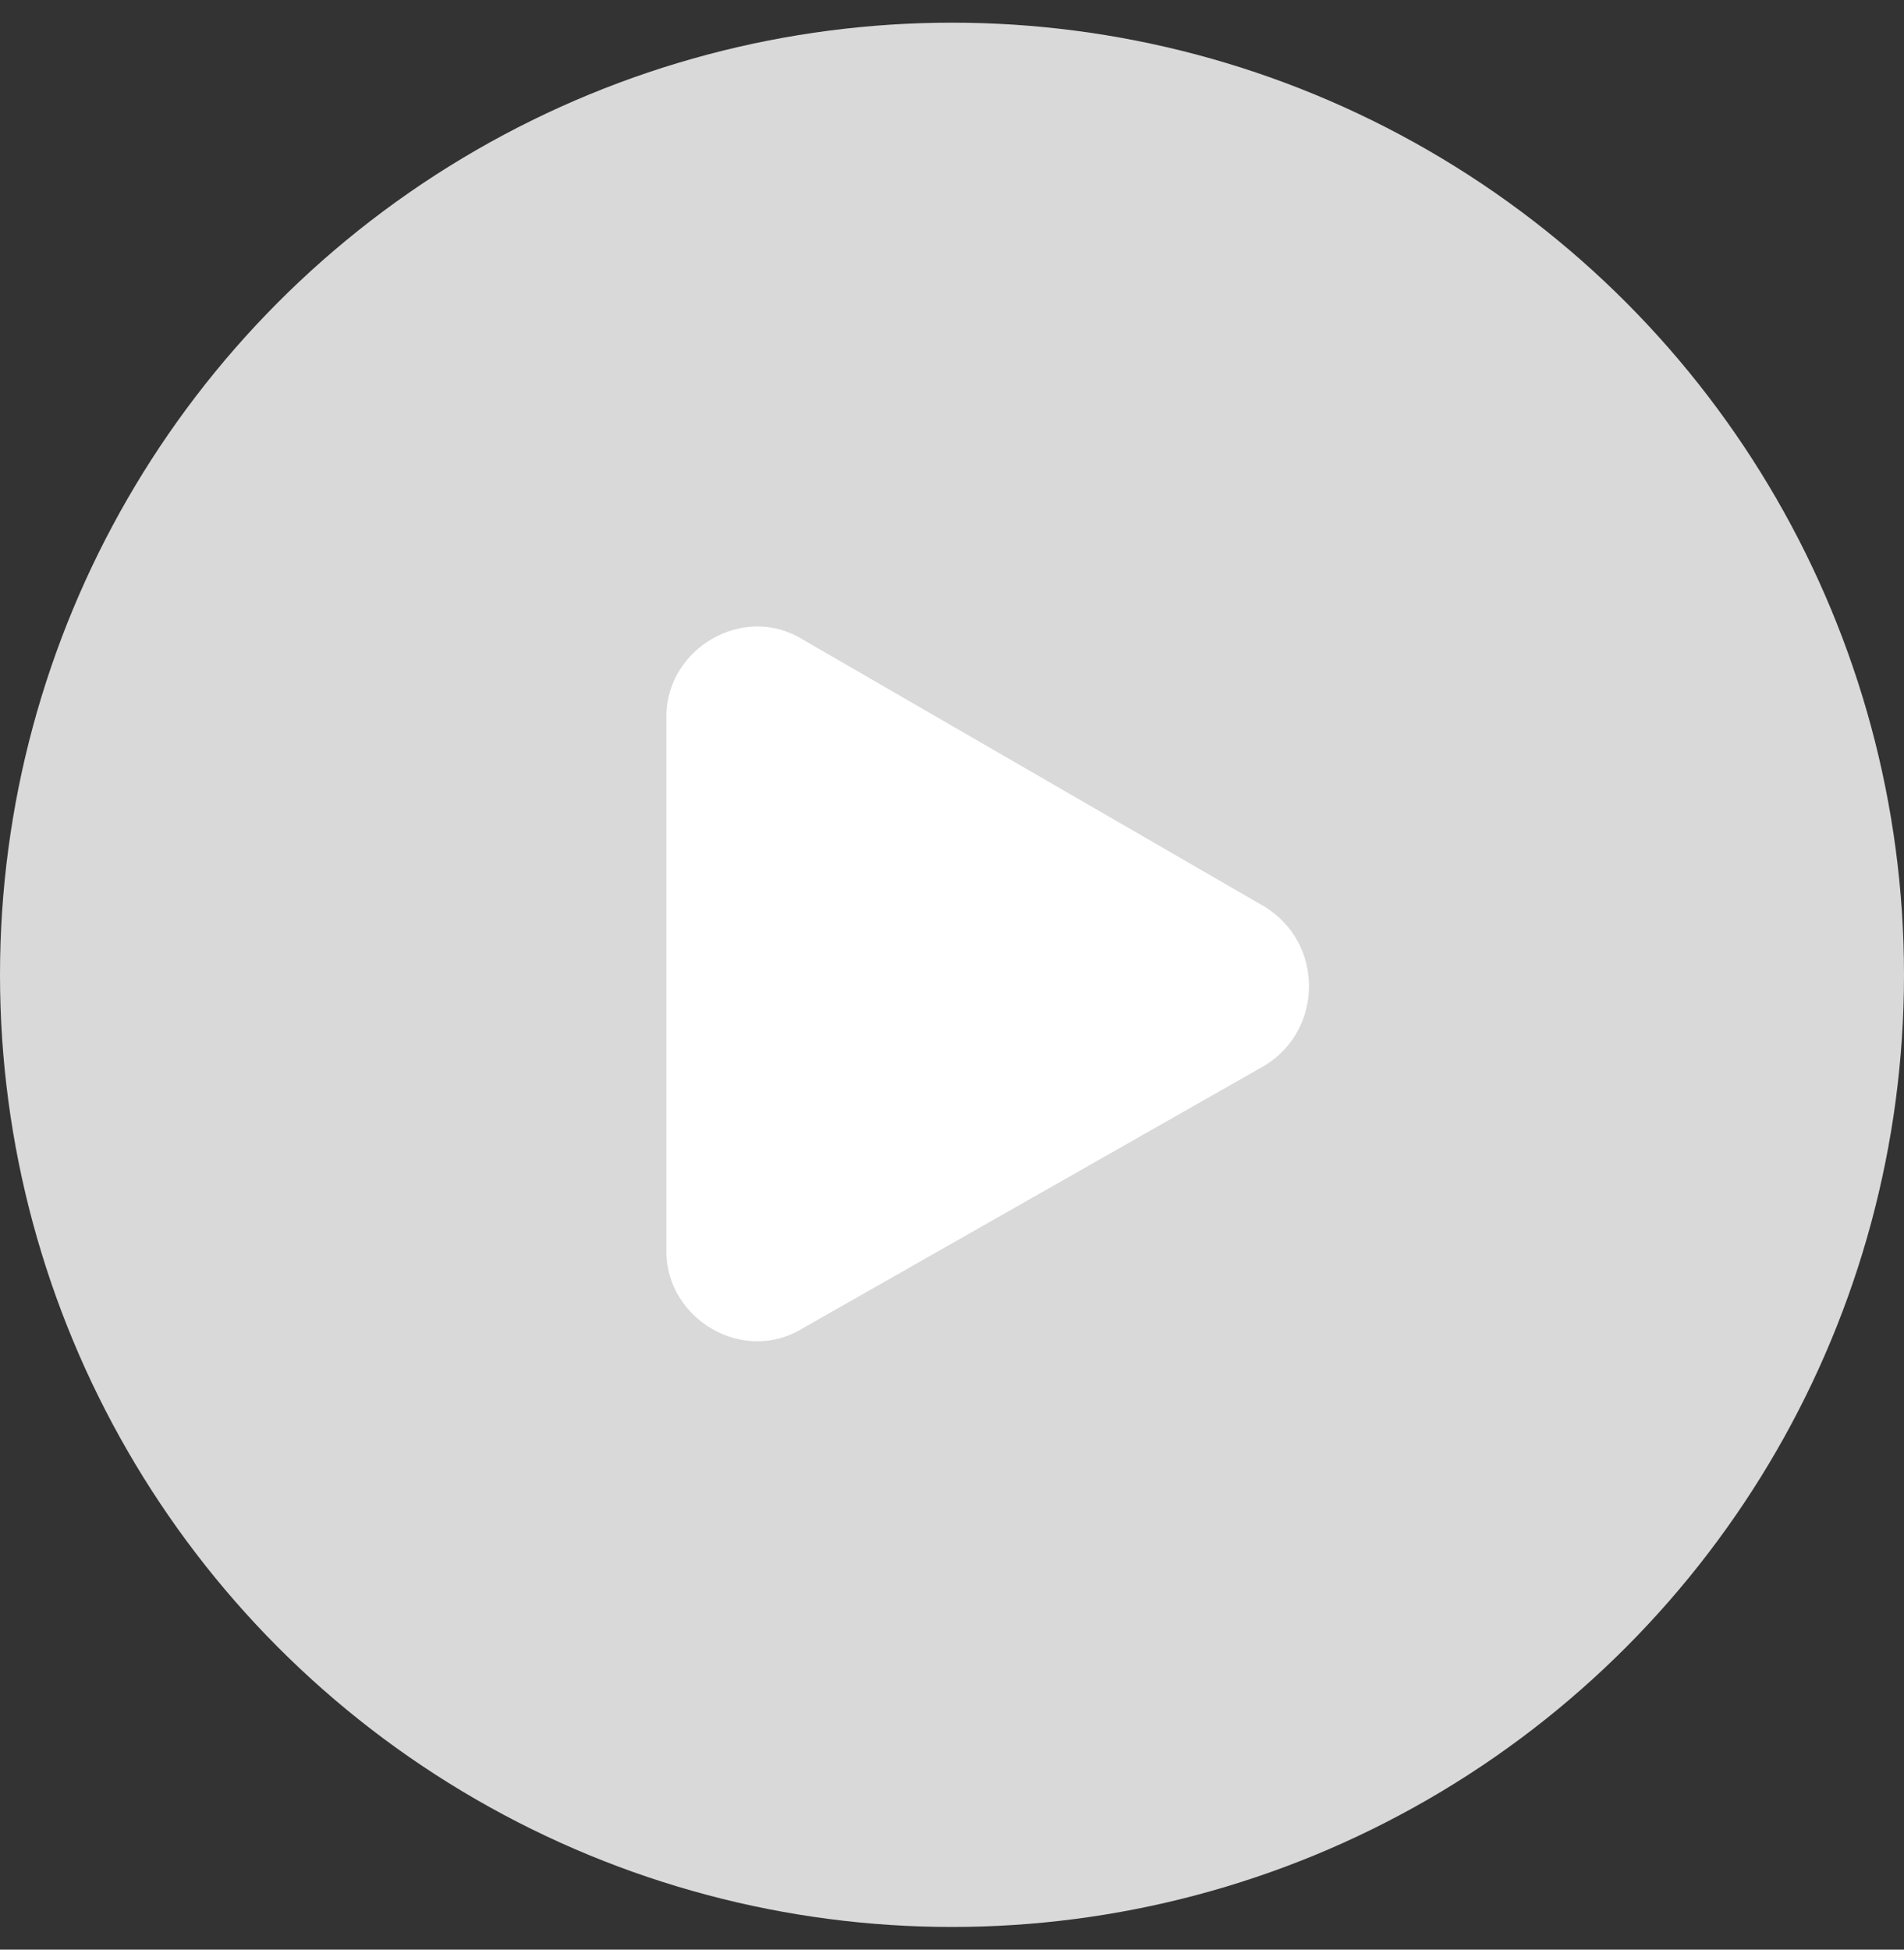
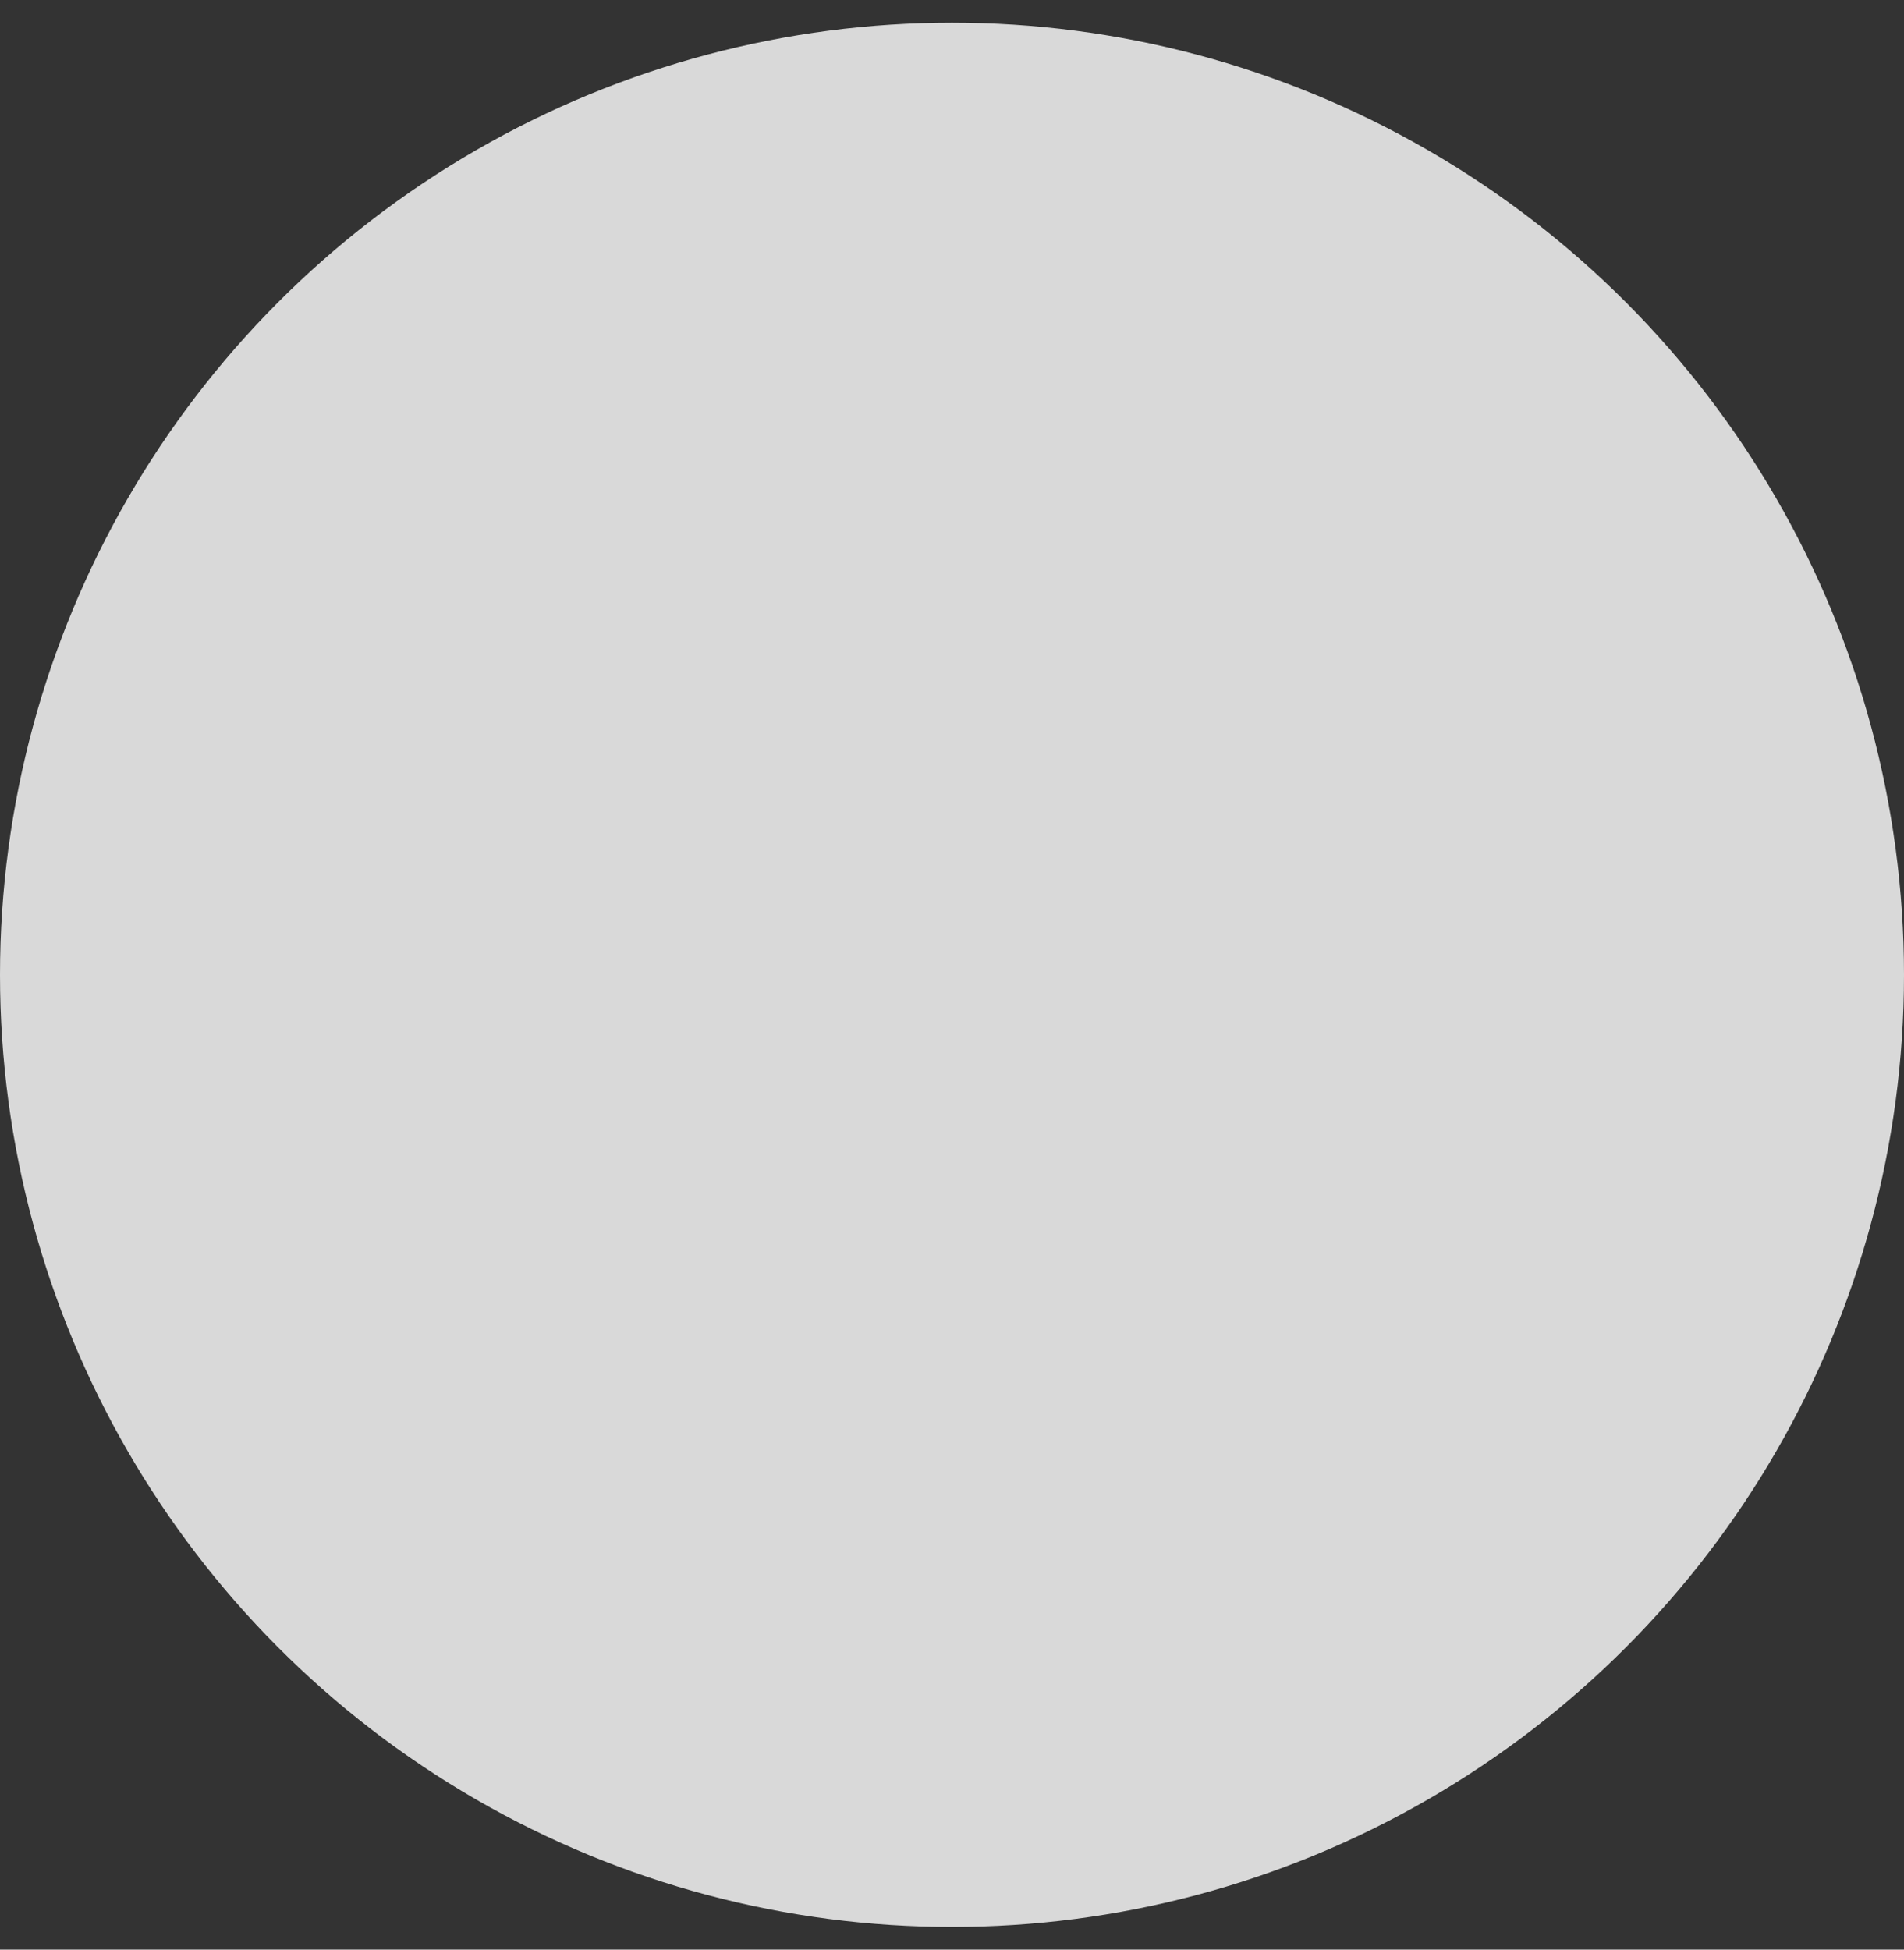
<svg xmlns="http://www.w3.org/2000/svg" version="1.1" id="Layer_1" x="0px" y="0px" viewBox="0 0 42 43" style="enable-background:new 0 0 42 43;" xml:space="preserve">
  <rect x="0" y="0" width="42" height="43" fill="#333333" stroke="none" />
  <circle style="fill:#D9D9D9;" cx="21" cy="21.5" r="21" />
-   <path style="fill:#FFFFFF;" d="M27.9,23.5c1.3-0.8,1.3-2.7,0-3.5l-10.2-5.9c-1.3-0.8-3,0.2-3,1.7v11.8c0,1.5,1.7,2.5,3,1.7  L27.9,23.5z" />
</svg>